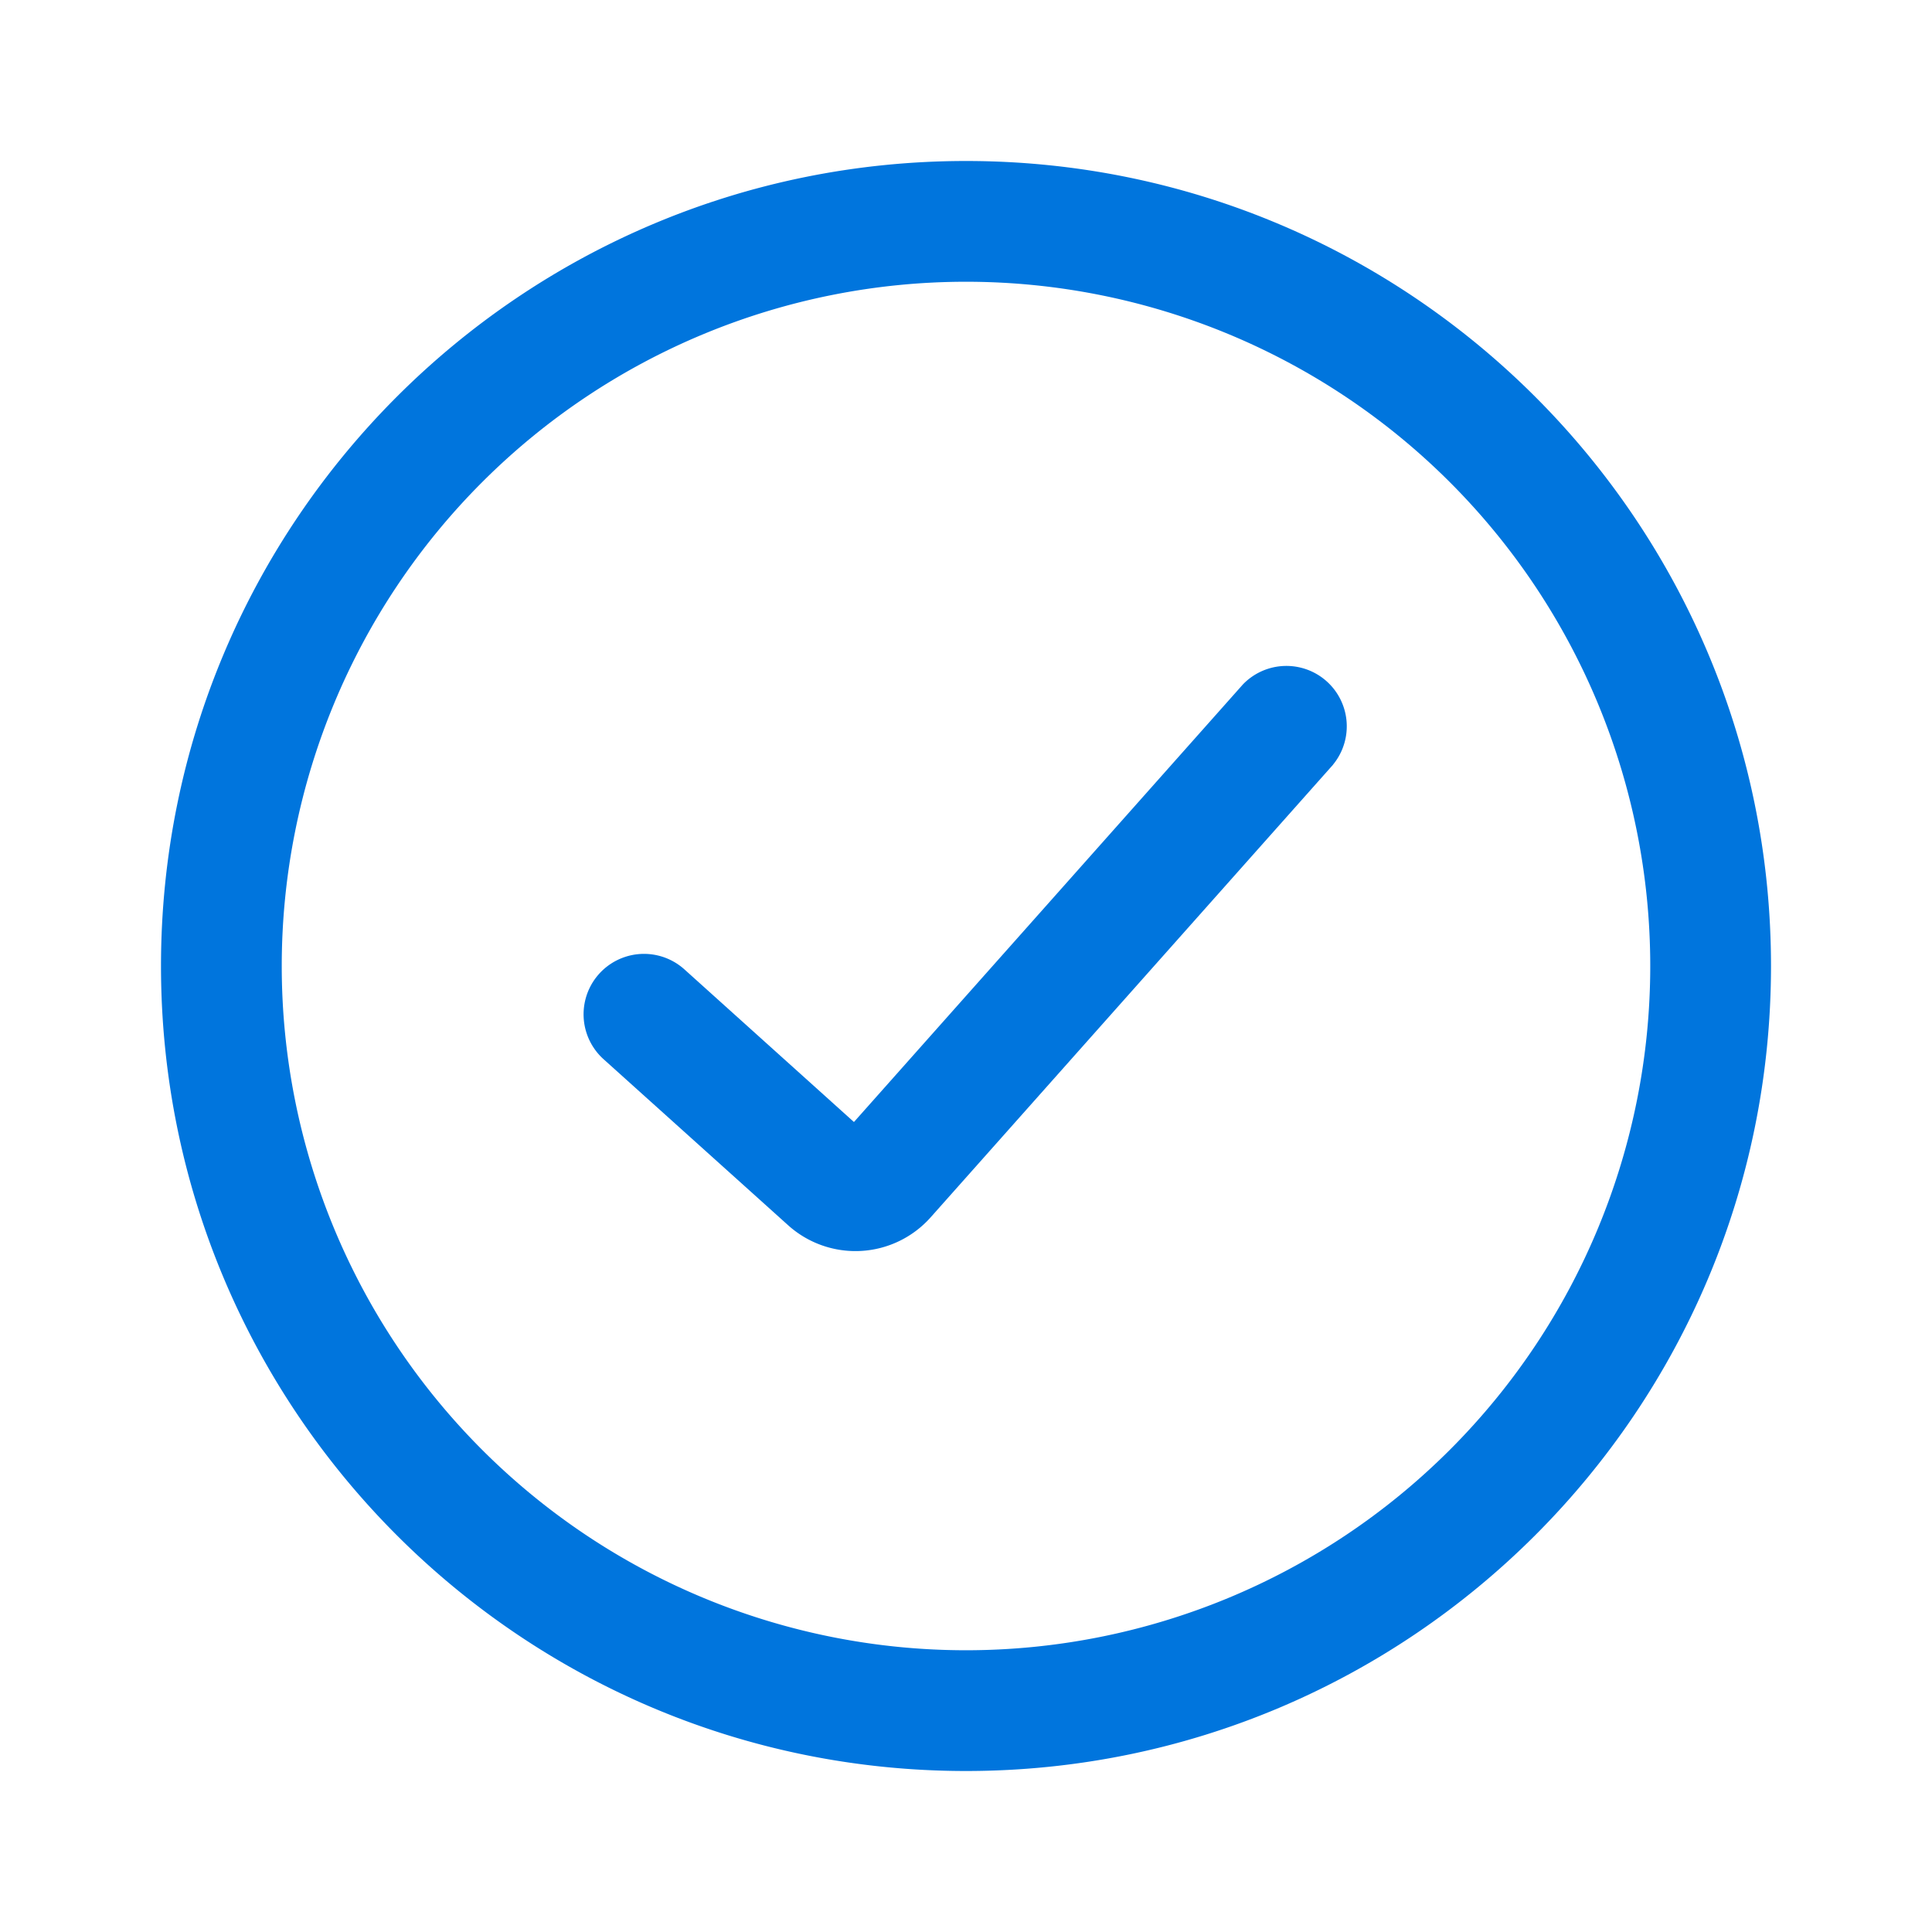
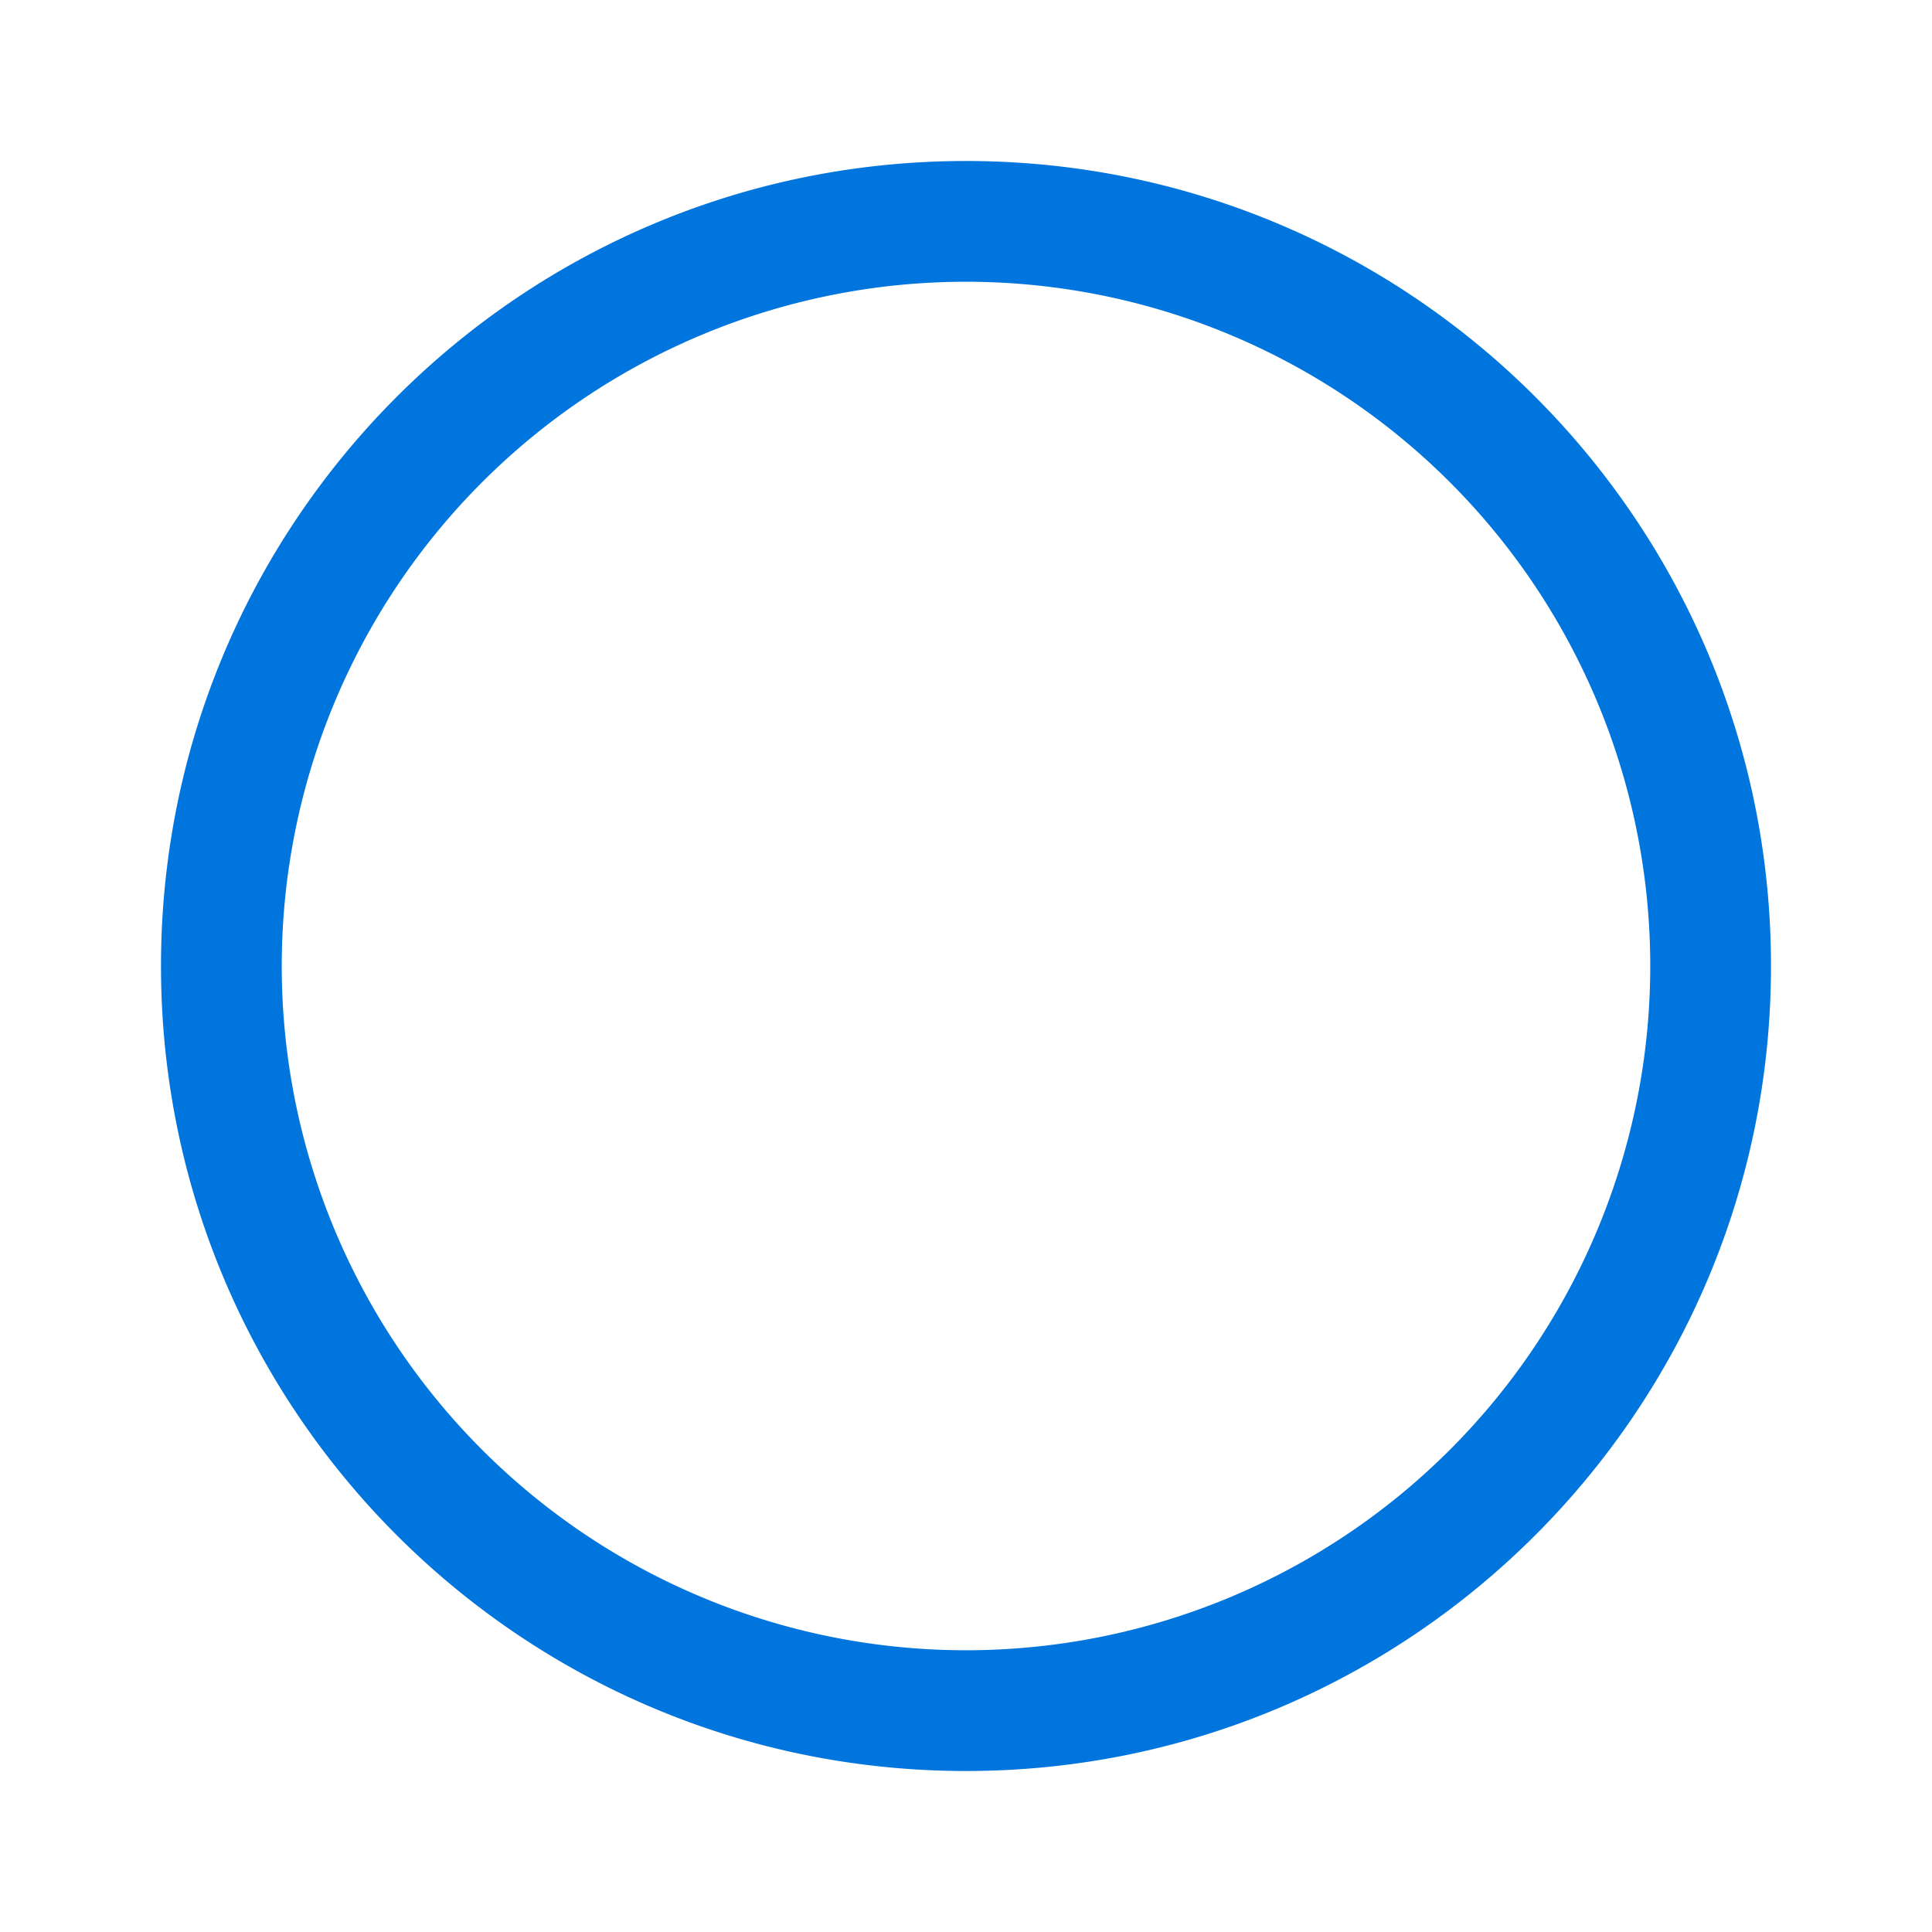
<svg xmlns="http://www.w3.org/2000/svg" width="24" height="24" viewBox="0 0 24 24" fill="none">
-   <path d="M16.56 9.498a.75.75 0 0 0-1.12-.996l-4.832 5.436-2.106-1.896a.75.75 0 1 0-1.004 1.116l2.293 2.063a1.25 1.25 0 0 0 1.77-.099l5-5.624z" fill="#0075DD" />
  <path d="M22 12c0 5.523-4.477 10-10 10S2 17.523 2 12 6.477 2 12 2s10 4.477 10 10zm-1.5 0a8.5 8.5 0 1 0-17 0 8.5 8.5 0 0 0 17 0z" fill="#0075DD" />
</svg>